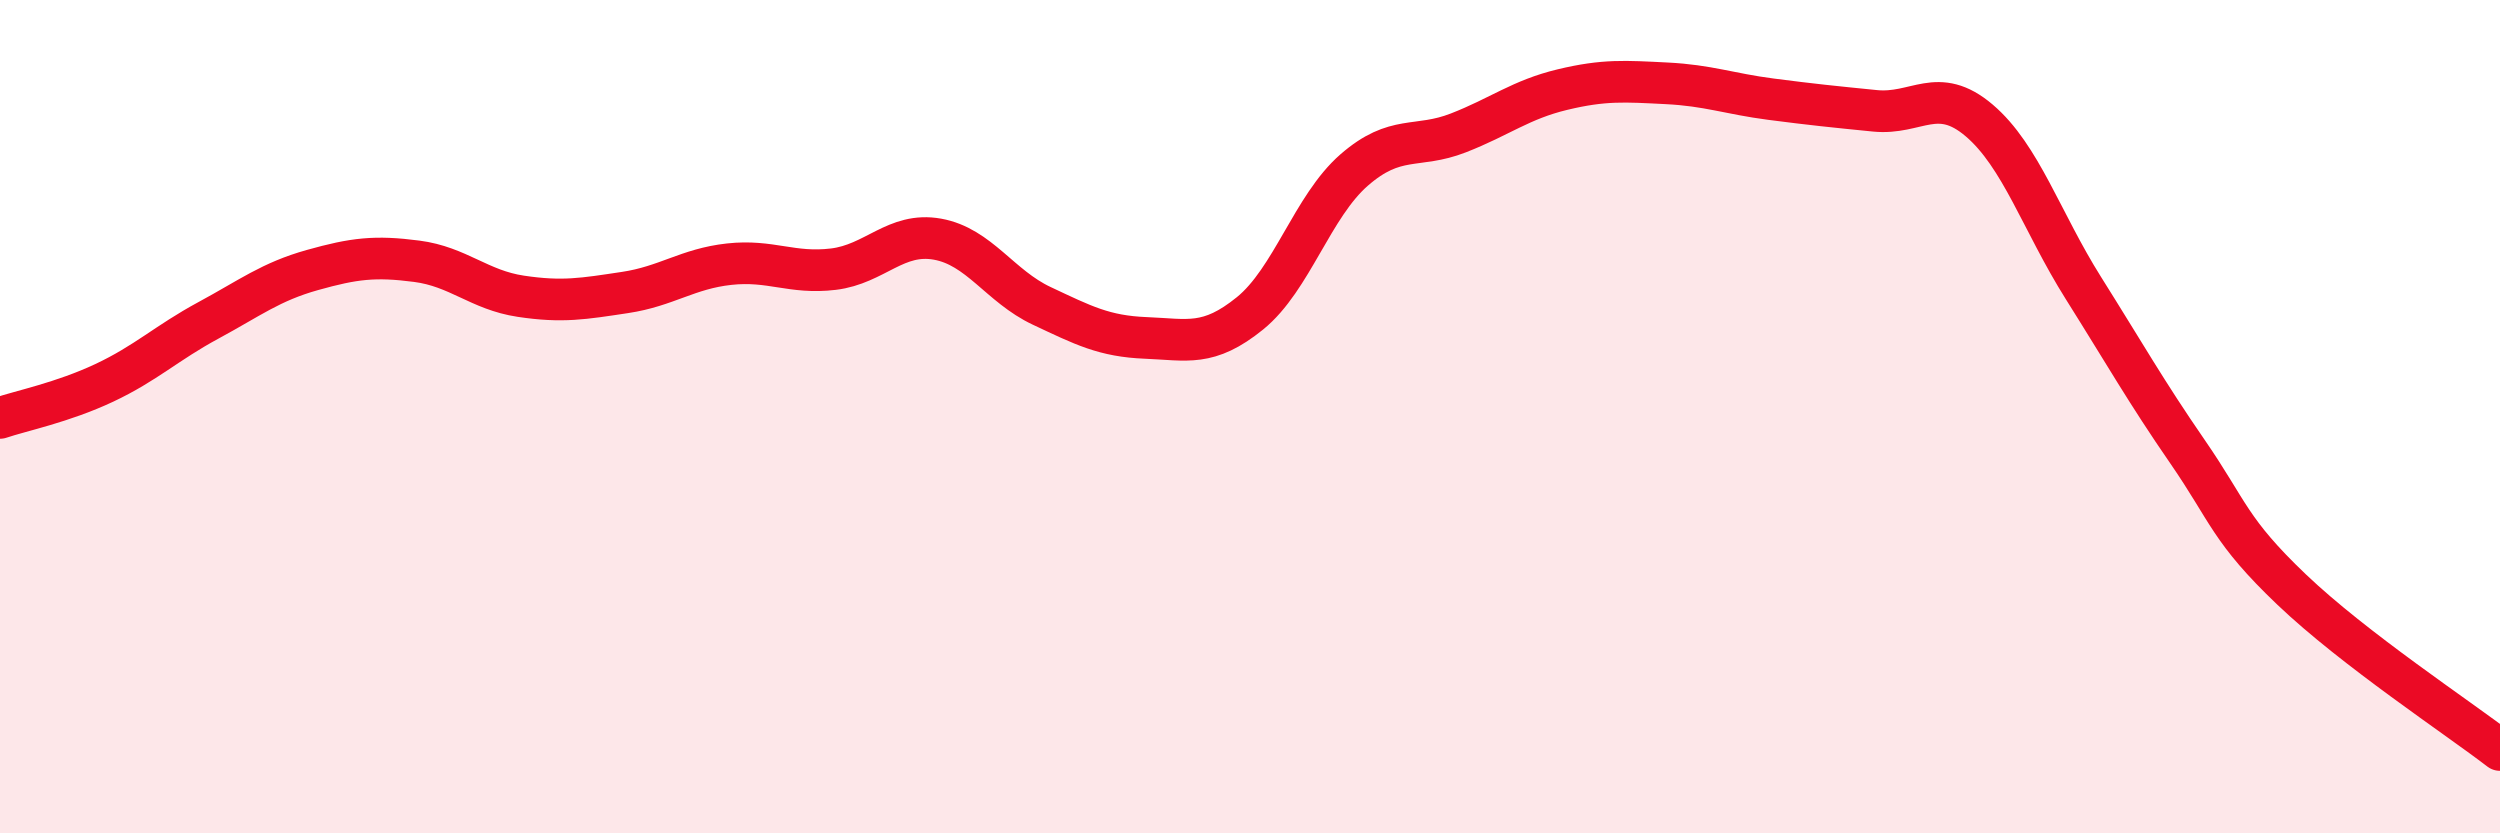
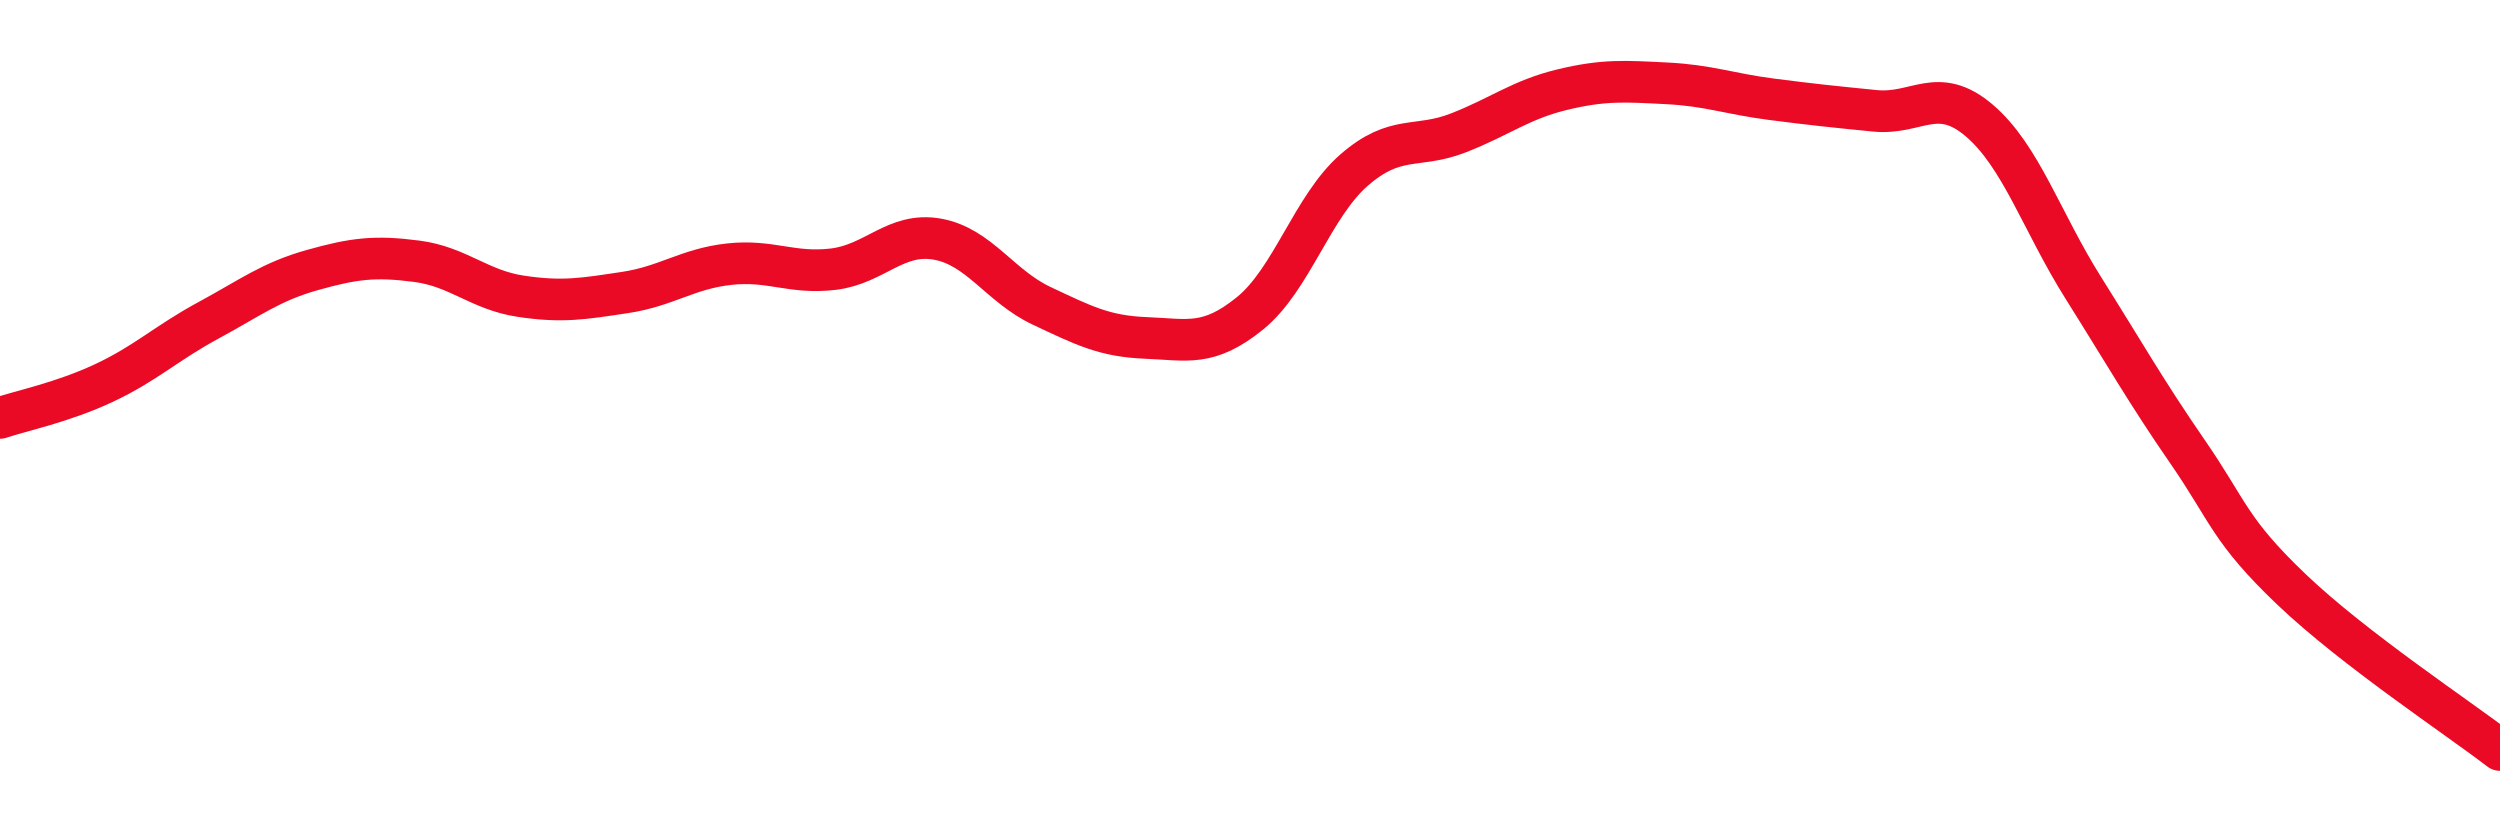
<svg xmlns="http://www.w3.org/2000/svg" width="60" height="20" viewBox="0 0 60 20">
-   <path d="M 0,10.03 C 0.5,9.86 1.5,9.66 2.5,9.19 C 3.5,8.72 4,8.23 5,7.69 C 6,7.15 6.5,6.76 7.5,6.48 C 8.5,6.2 9,6.14 10,6.27 C 11,6.4 11.5,6.96 12.5,7.11 C 13.5,7.26 14,7.17 15,7.02 C 16,6.87 16.5,6.45 17.5,6.34 C 18.5,6.23 19,6.58 20,6.46 C 21,6.34 21.5,5.56 22.5,5.74 C 23.5,5.92 24,6.87 25,7.34 C 26,7.81 26.5,8.07 27.5,8.11 C 28.5,8.15 29,8.33 30,7.52 C 31,6.71 31.5,4.95 32.5,4.08 C 33.5,3.21 34,3.58 35,3.19 C 36,2.8 36.5,2.39 37.5,2.15 C 38.5,1.91 39,1.95 40,2 C 41,2.05 41.5,2.25 42.5,2.38 C 43.5,2.51 44,2.56 45,2.66 C 46,2.76 46.5,2.04 47.5,2.89 C 48.5,3.74 49,5.32 50,6.91 C 51,8.5 51.5,9.39 52.5,10.84 C 53.5,12.29 53.5,12.72 55,14.15 C 56.5,15.58 59,17.23 60,18L60 20L0 20Z" fill="#EB0A25" opacity="0.1" stroke-linecap="round" stroke-linejoin="round" />
  <path d="M 0,10.03 C 0.5,9.86 1.5,9.66 2.5,9.19 C 3.5,8.72 4,8.23 5,7.69 C 6,7.15 6.5,6.76 7.5,6.48 C 8.5,6.2 9,6.14 10,6.27 C 11,6.4 11.5,6.96 12.5,7.11 C 13.5,7.26 14,7.17 15,7.02 C 16,6.87 16.5,6.45 17.5,6.34 C 18.5,6.23 19,6.58 20,6.46 C 21,6.34 21.5,5.56 22.5,5.74 C 23.5,5.92 24,6.87 25,7.34 C 26,7.81 26.5,8.07 27.5,8.11 C 28.5,8.15 29,8.33 30,7.52 C 31,6.71 31.5,4.95 32.5,4.08 C 33.5,3.21 34,3.58 35,3.19 C 36,2.8 36.5,2.39 37.5,2.15 C 38.5,1.91 39,1.95 40,2 C 41,2.05 41.5,2.25 42.5,2.38 C 43.5,2.51 44,2.56 45,2.66 C 46,2.76 46.5,2.04 47.5,2.89 C 48.5,3.74 49,5.32 50,6.91 C 51,8.5 51.5,9.39 52.5,10.84 C 53.5,12.29 53.5,12.72 55,14.15 C 56.5,15.58 59,17.23 60,18" stroke="#EB0A25" stroke-width="1" fill="none" stroke-linecap="round" stroke-linejoin="round" />
</svg>